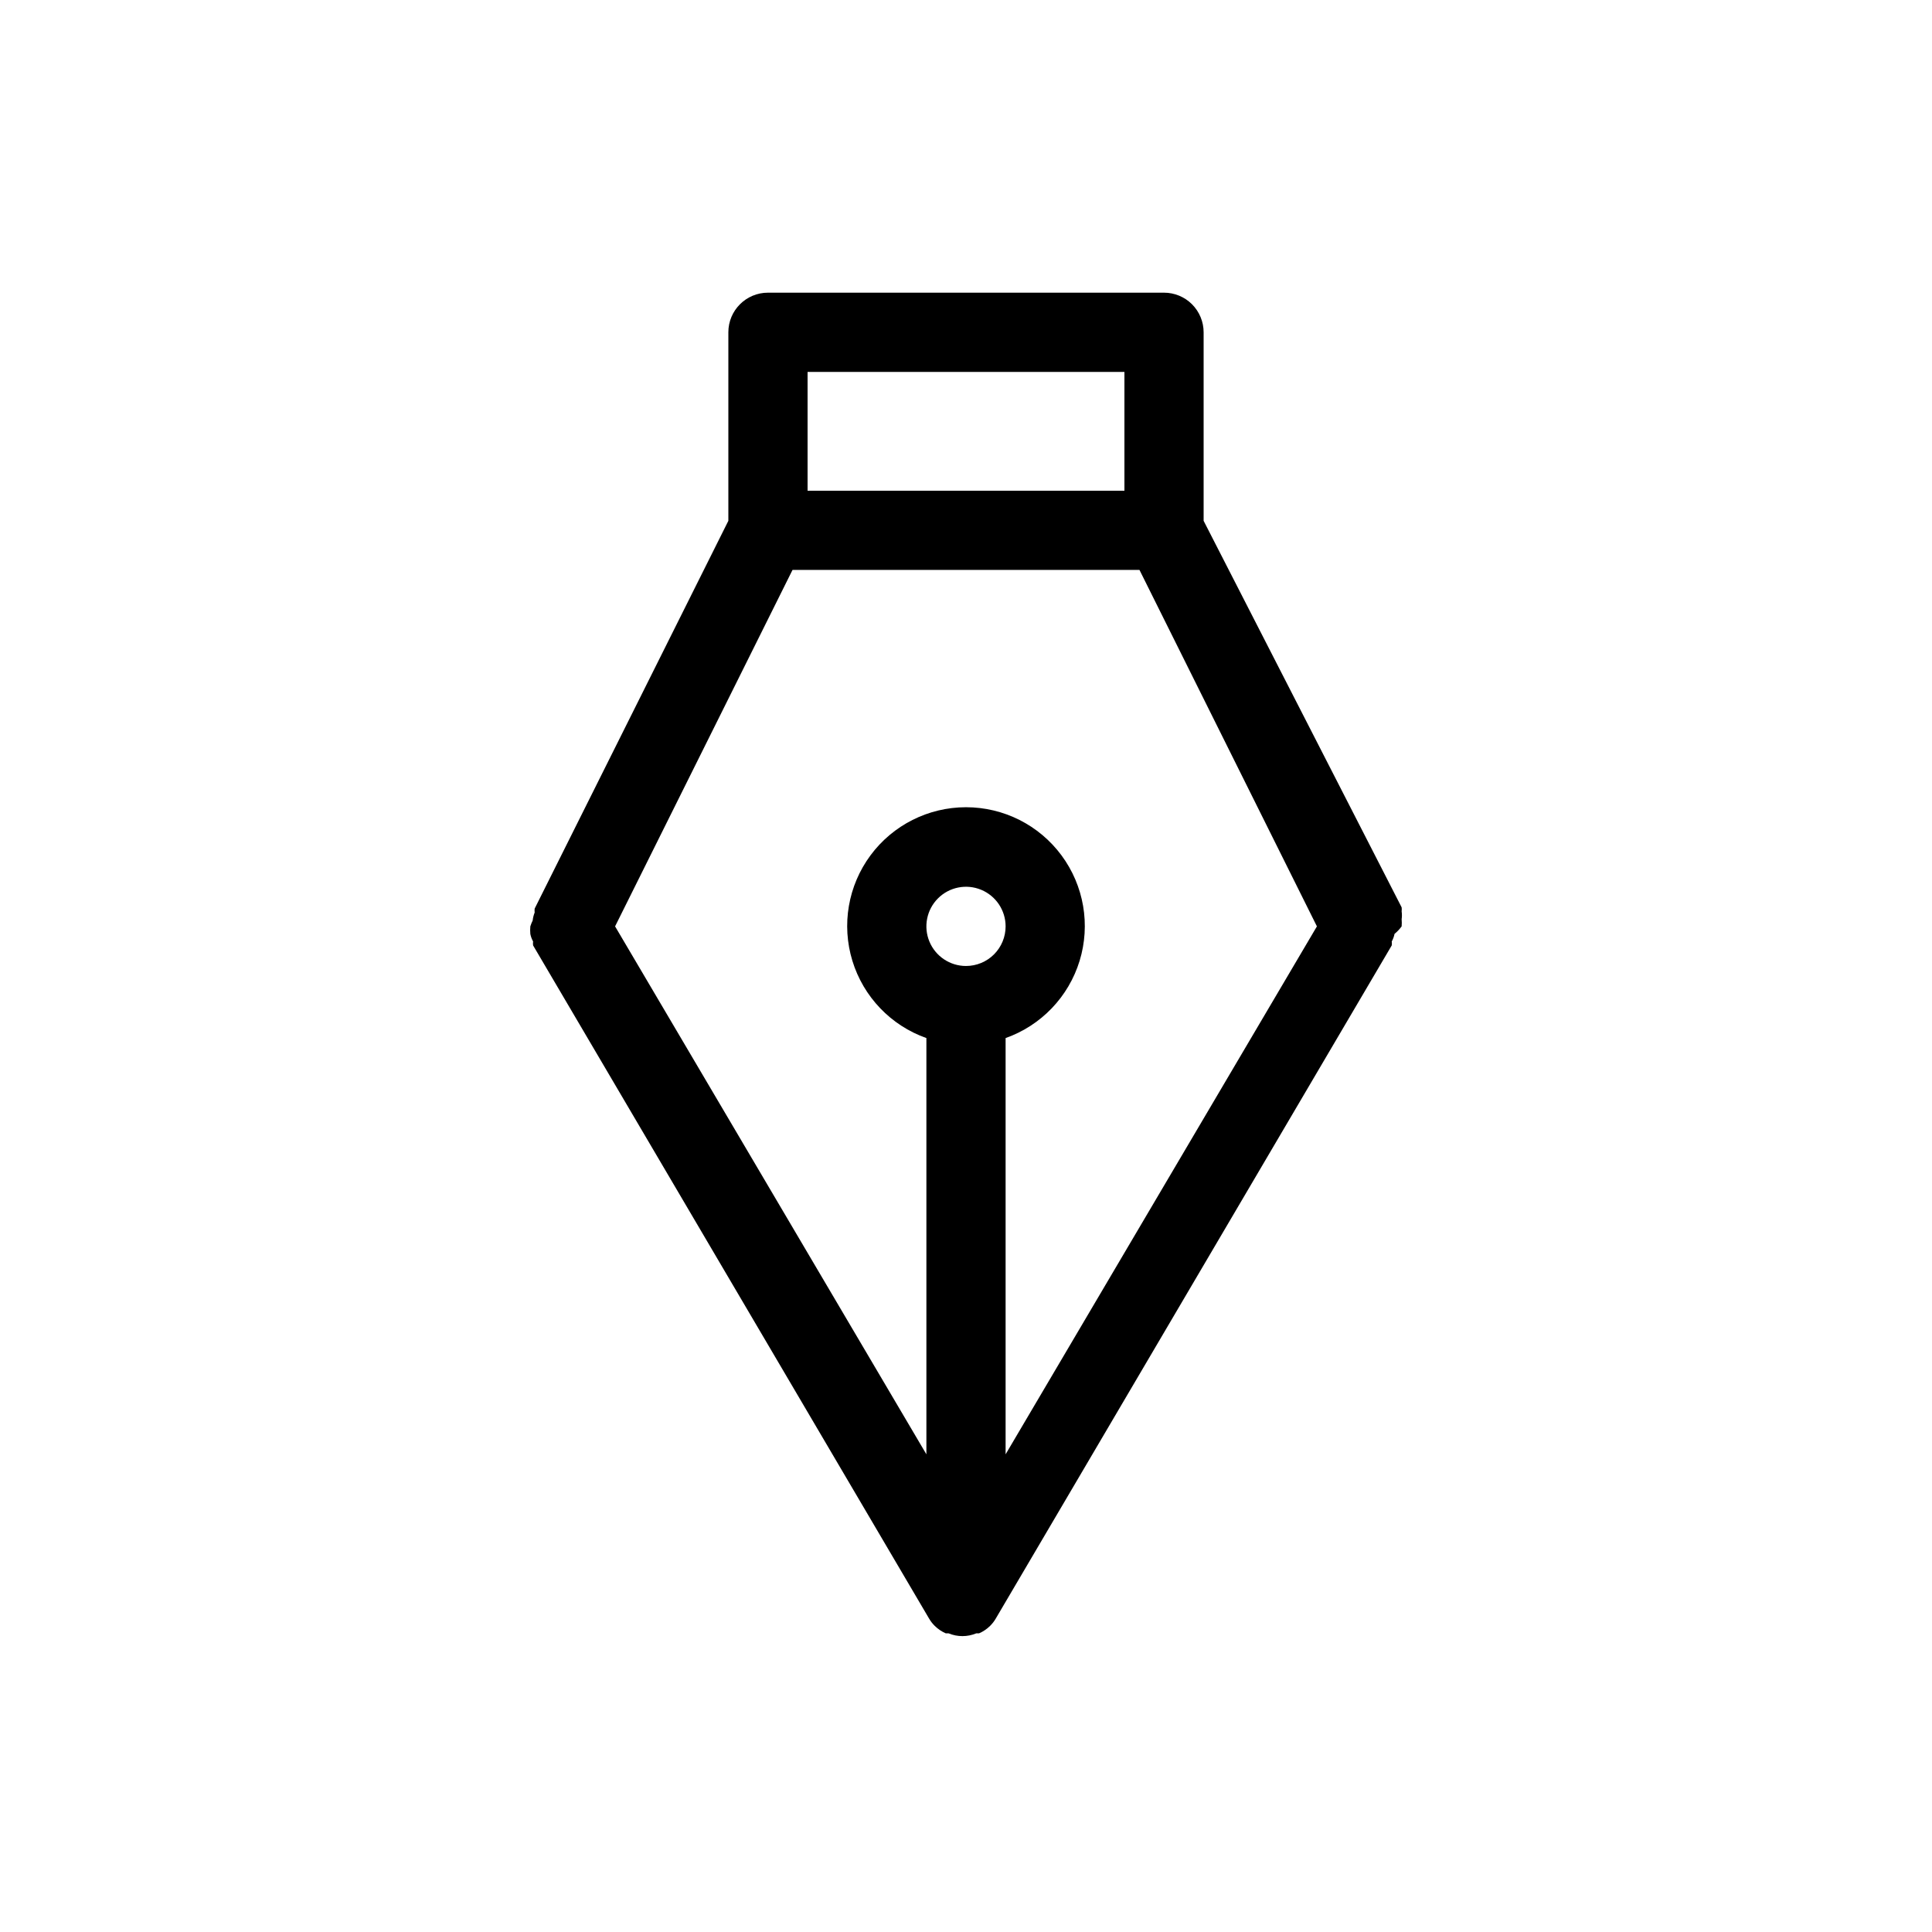
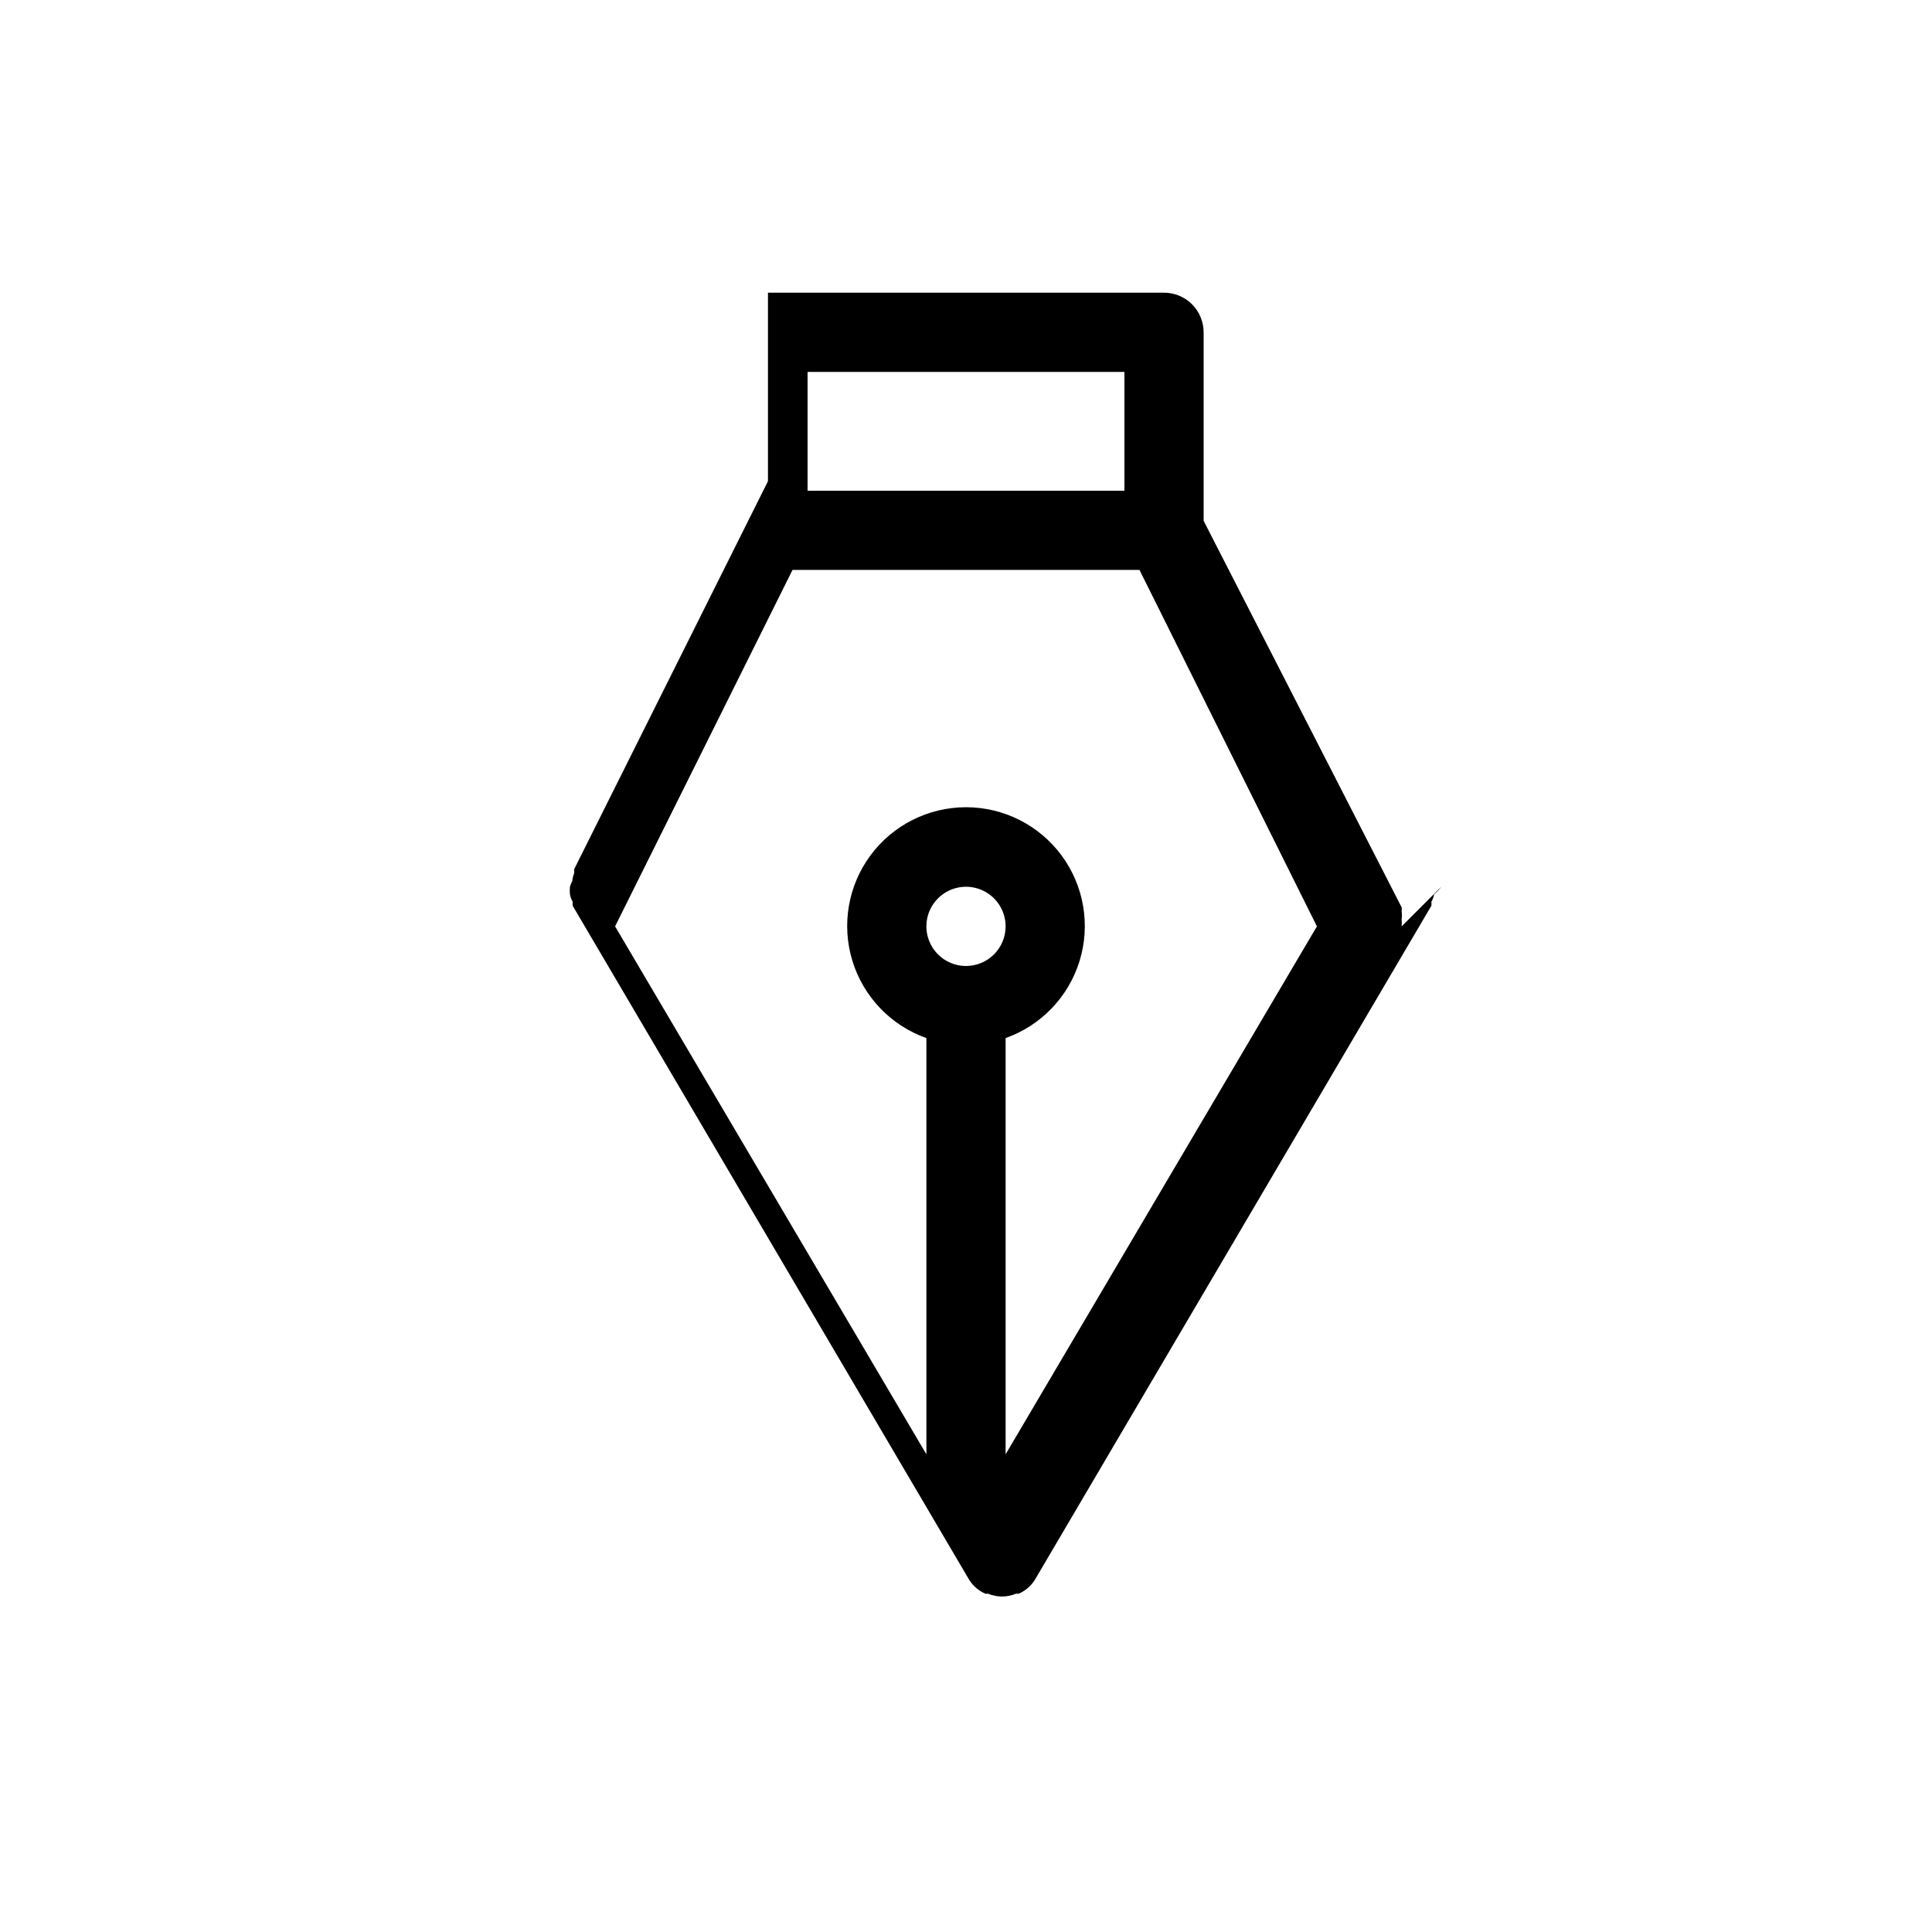
<svg xmlns="http://www.w3.org/2000/svg" fill="#000000" width="800px" height="800px" version="1.1" viewBox="144 144 512 512">
-   <path d="m515.45 389.5c0.055-0.629 0.055-1.262 0-1.891 0.098-0.695 0.098-1.402 0-2.098 0.047-0.352 0.047-0.703 0-1.051l-52.477-102.44v-49.961c0-2.785-1.109-5.453-3.074-7.422-1.969-1.969-4.641-3.074-7.422-3.074h-104.96c-5.797 0-10.496 4.699-10.496 10.496v49.961l-51.324 102.76-0.004-0.004c-0.043 0.352-0.043 0.703 0 1.051-0.273 0.672-0.449 1.379-0.523 2.102-0.25 0.508-0.457 1.035-0.629 1.574-0.059 0.66-0.059 1.328 0 1.992 0.133 0.699 0.383 1.375 0.734 1.996-0.047 0.348-0.047 0.699 0 1.047l104.96 178.43c0.402 0.691 0.898 1.328 1.469 1.891 0.848 0.84 1.844 1.516 2.938 1.992h0.734c2.352 0.98 4.996 0.98 7.348 0h0.734c1.098-0.477 2.094-1.152 2.941-1.992 0.57-0.562 1.062-1.199 1.469-1.891l104.96-178.43c0.047-0.348 0.047-0.699 0-1.047 0.352-0.621 0.598-1.297 0.734-1.996 0.707-0.586 1.344-1.254 1.887-1.992zm-115.45 10.496c-4.246 0-8.074-2.559-9.699-6.481s-0.727-8.438 2.277-11.438c3-3.004 7.516-3.902 11.438-2.277s6.481 5.453 6.481 9.699c0 2.781-1.105 5.453-3.074 7.422s-4.641 3.074-7.422 3.074zm10.496 19.102c9.41-3.328 16.688-10.926 19.613-20.473 2.922-9.547 1.141-19.914-4.797-27.941s-15.328-12.762-25.312-12.762-19.379 4.734-25.316 12.762-7.715 18.395-4.793 27.941 10.199 17.145 19.613 20.473v110.31l-82.5-139.91 47.023-94.465h91.945l47.023 94.465-82.5 139.91zm-52.48-176.54h83.969v31.488h-83.969z" />
+   <path d="m515.45 389.5c0.055-0.629 0.055-1.262 0-1.891 0.098-0.695 0.098-1.402 0-2.098 0.047-0.352 0.047-0.703 0-1.051l-52.477-102.44v-49.961c0-2.785-1.109-5.453-3.074-7.422-1.969-1.969-4.641-3.074-7.422-3.074h-104.96v49.961l-51.324 102.76-0.004-0.004c-0.043 0.352-0.043 0.703 0 1.051-0.273 0.672-0.449 1.379-0.523 2.102-0.25 0.508-0.457 1.035-0.629 1.574-0.059 0.66-0.059 1.328 0 1.992 0.133 0.699 0.383 1.375 0.734 1.996-0.047 0.348-0.047 0.699 0 1.047l104.96 178.43c0.402 0.691 0.898 1.328 1.469 1.891 0.848 0.84 1.844 1.516 2.938 1.992h0.734c2.352 0.98 4.996 0.98 7.348 0h0.734c1.098-0.477 2.094-1.152 2.941-1.992 0.57-0.562 1.062-1.199 1.469-1.891l104.96-178.43c0.047-0.348 0.047-0.699 0-1.047 0.352-0.621 0.598-1.297 0.734-1.996 0.707-0.586 1.344-1.254 1.887-1.992zm-115.45 10.496c-4.246 0-8.074-2.559-9.699-6.481s-0.727-8.438 2.277-11.438c3-3.004 7.516-3.902 11.438-2.277s6.481 5.453 6.481 9.699c0 2.781-1.105 5.453-3.074 7.422s-4.641 3.074-7.422 3.074zm10.496 19.102c9.41-3.328 16.688-10.926 19.613-20.473 2.922-9.547 1.141-19.914-4.797-27.941s-15.328-12.762-25.312-12.762-19.379 4.734-25.316 12.762-7.715 18.395-4.793 27.941 10.199 17.145 19.613 20.473v110.31l-82.5-139.91 47.023-94.465h91.945l47.023 94.465-82.5 139.91zm-52.48-176.54h83.969v31.488h-83.969z" />
</svg>